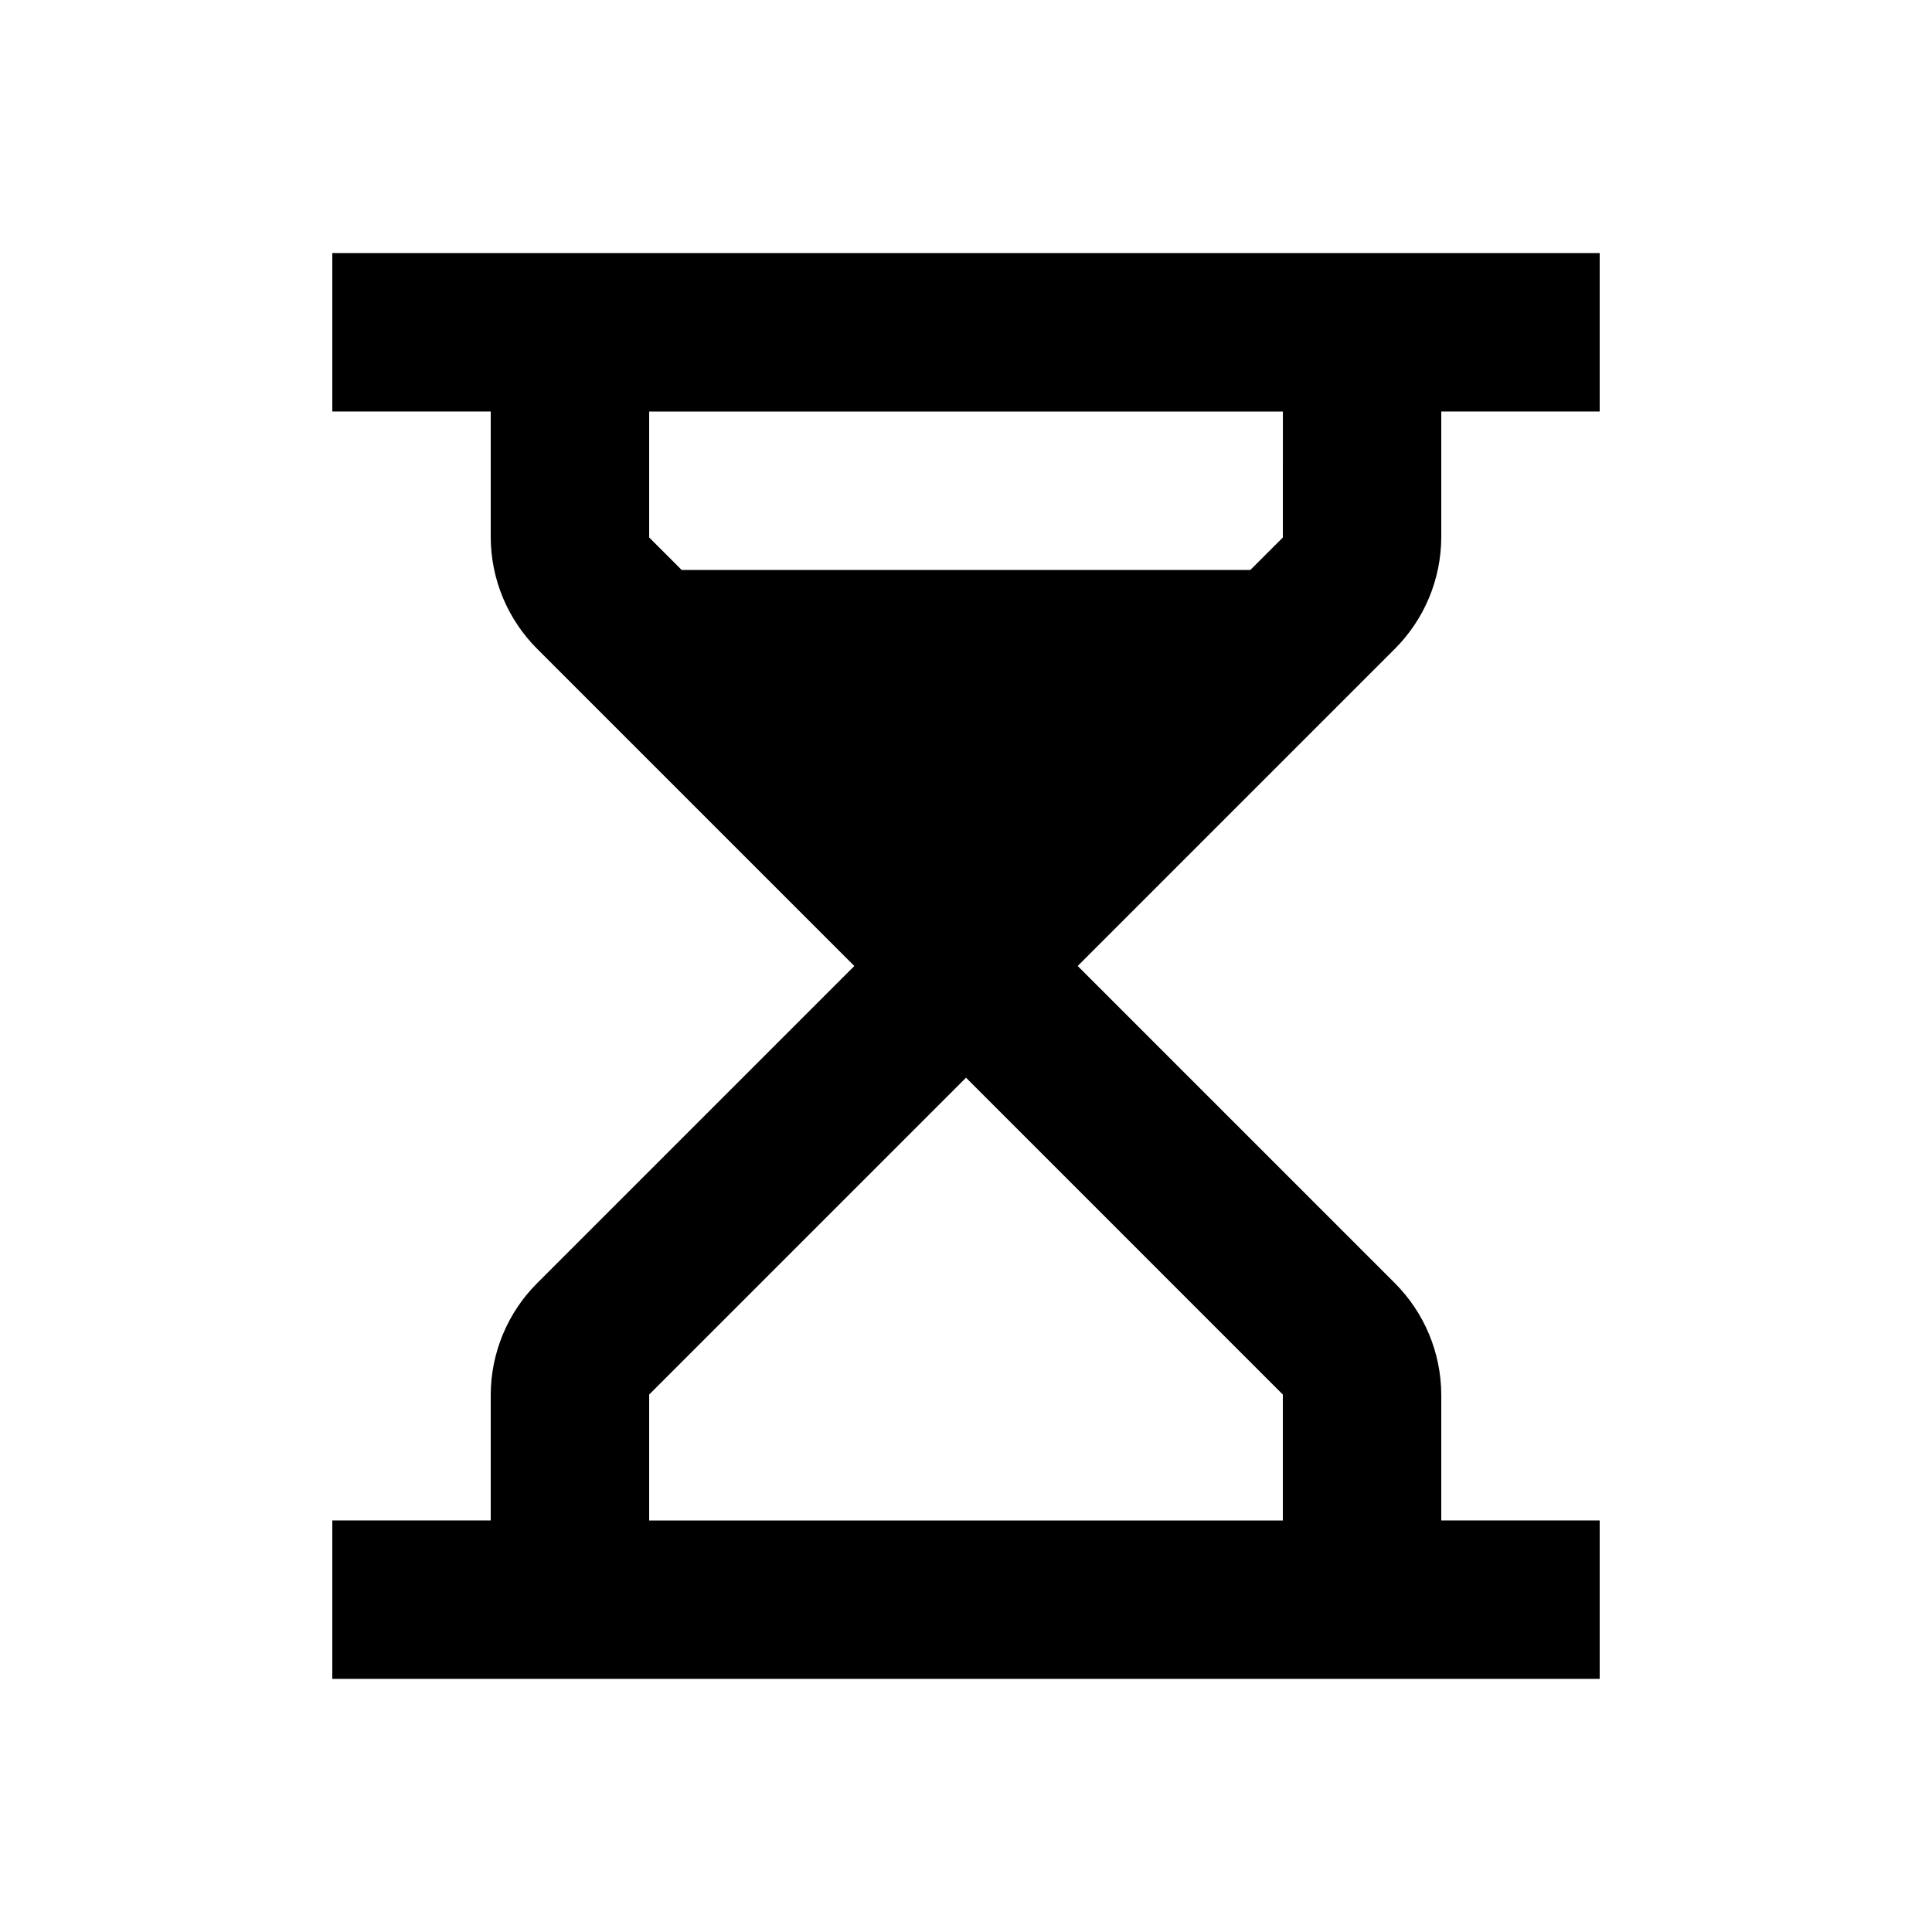
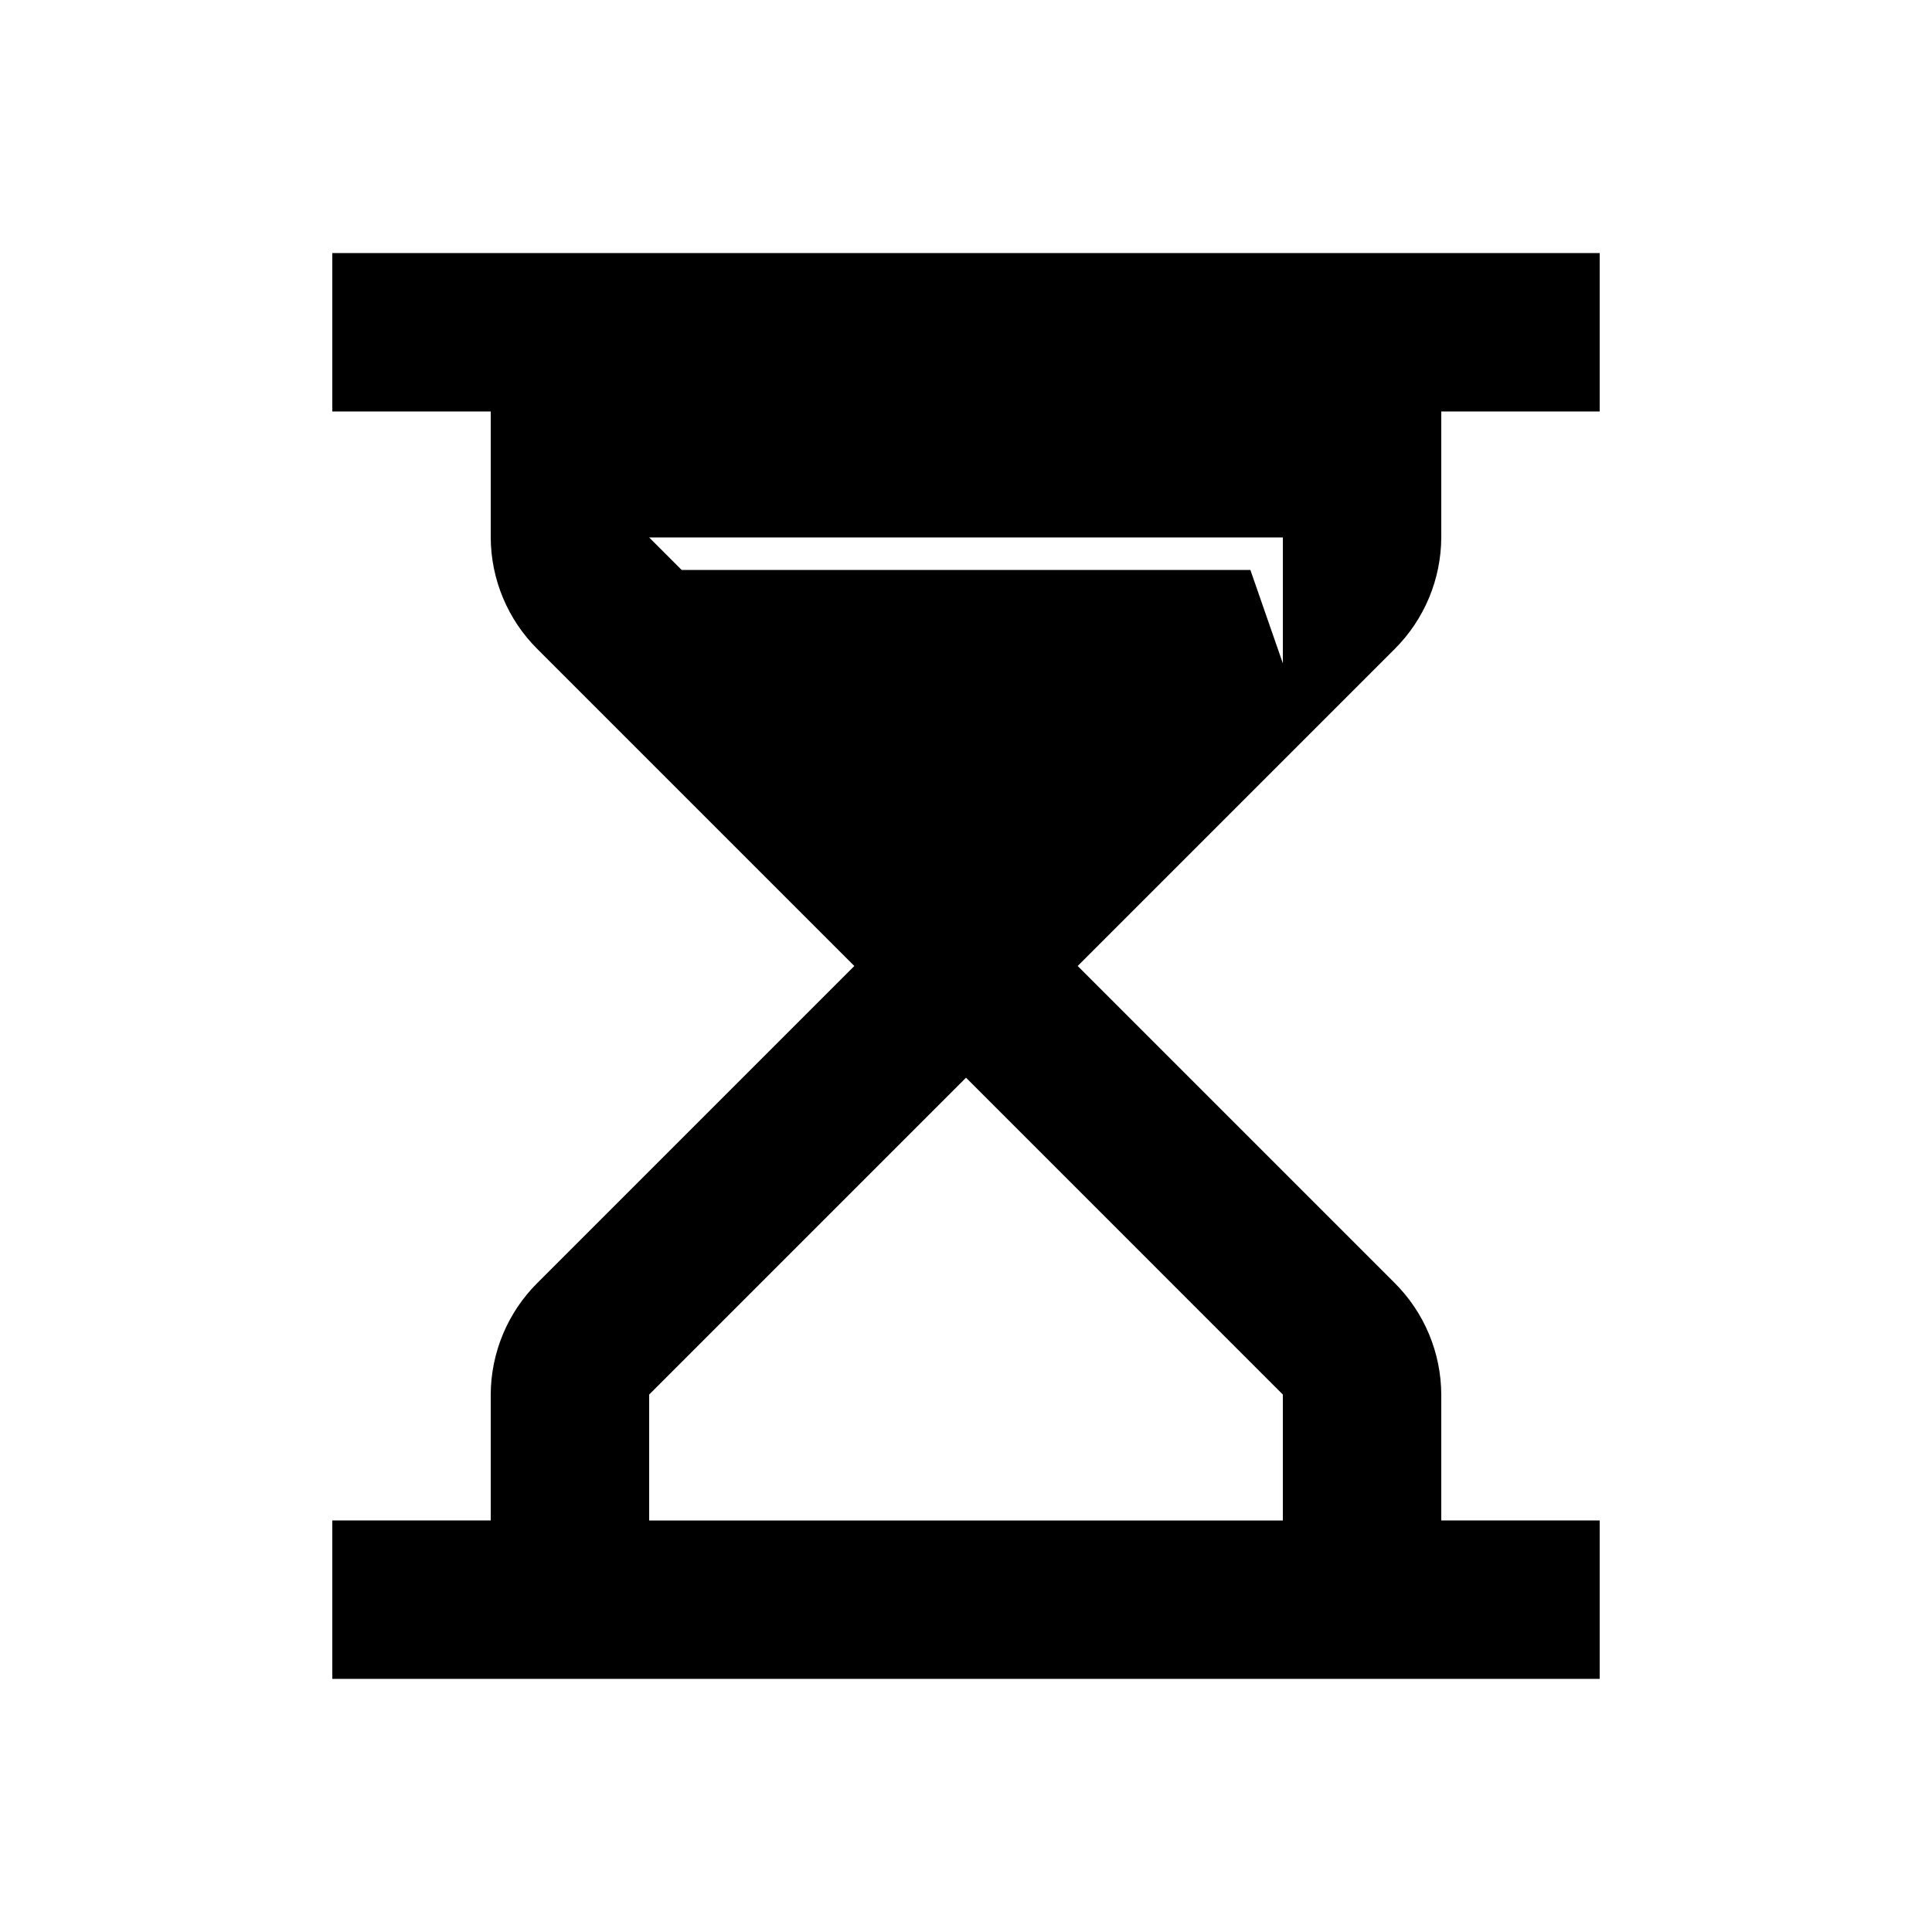
<svg xmlns="http://www.w3.org/2000/svg" fill="#000000" width="800px" height="800px" version="1.1" viewBox="144 144 512 512">
-   <path d="m525.95 286.43v-33.375h41.984v-41.984h-335.87v41.984h41.984v33.375c0.047 11.117 4.5 21.762 12.383 29.602l83.969 83.969-83.969 83.969v-0.004c-7.883 7.84-12.336 18.484-12.383 29.602v33.375h-41.984v41.984h335.87v-41.984h-41.984v-33.375c-0.047-11.117-4.5-21.762-12.383-29.602l-83.969-83.969 83.969-83.969v0.004c7.883-7.84 12.336-18.484 12.383-29.602zm-41.984 227.14v33.375h-167.93v-33.375l83.969-83.969zm-8.605-218.53h-150.72l-8.605-8.609v-33.375h167.94l-0.004 33.375z" />
+   <path d="m525.95 286.43v-33.375h41.984v-41.984h-335.87v41.984h41.984v33.375c0.047 11.117 4.5 21.762 12.383 29.602l83.969 83.969-83.969 83.969v-0.004c-7.883 7.84-12.336 18.484-12.383 29.602v33.375h-41.984v41.984h335.87v-41.984h-41.984v-33.375c-0.047-11.117-4.5-21.762-12.383-29.602l-83.969-83.969 83.969-83.969v0.004c7.883-7.84 12.336-18.484 12.383-29.602zm-41.984 227.14v33.375h-167.93v-33.375l83.969-83.969zm-8.605-218.53h-150.72l-8.605-8.609h167.94l-0.004 33.375z" />
</svg>